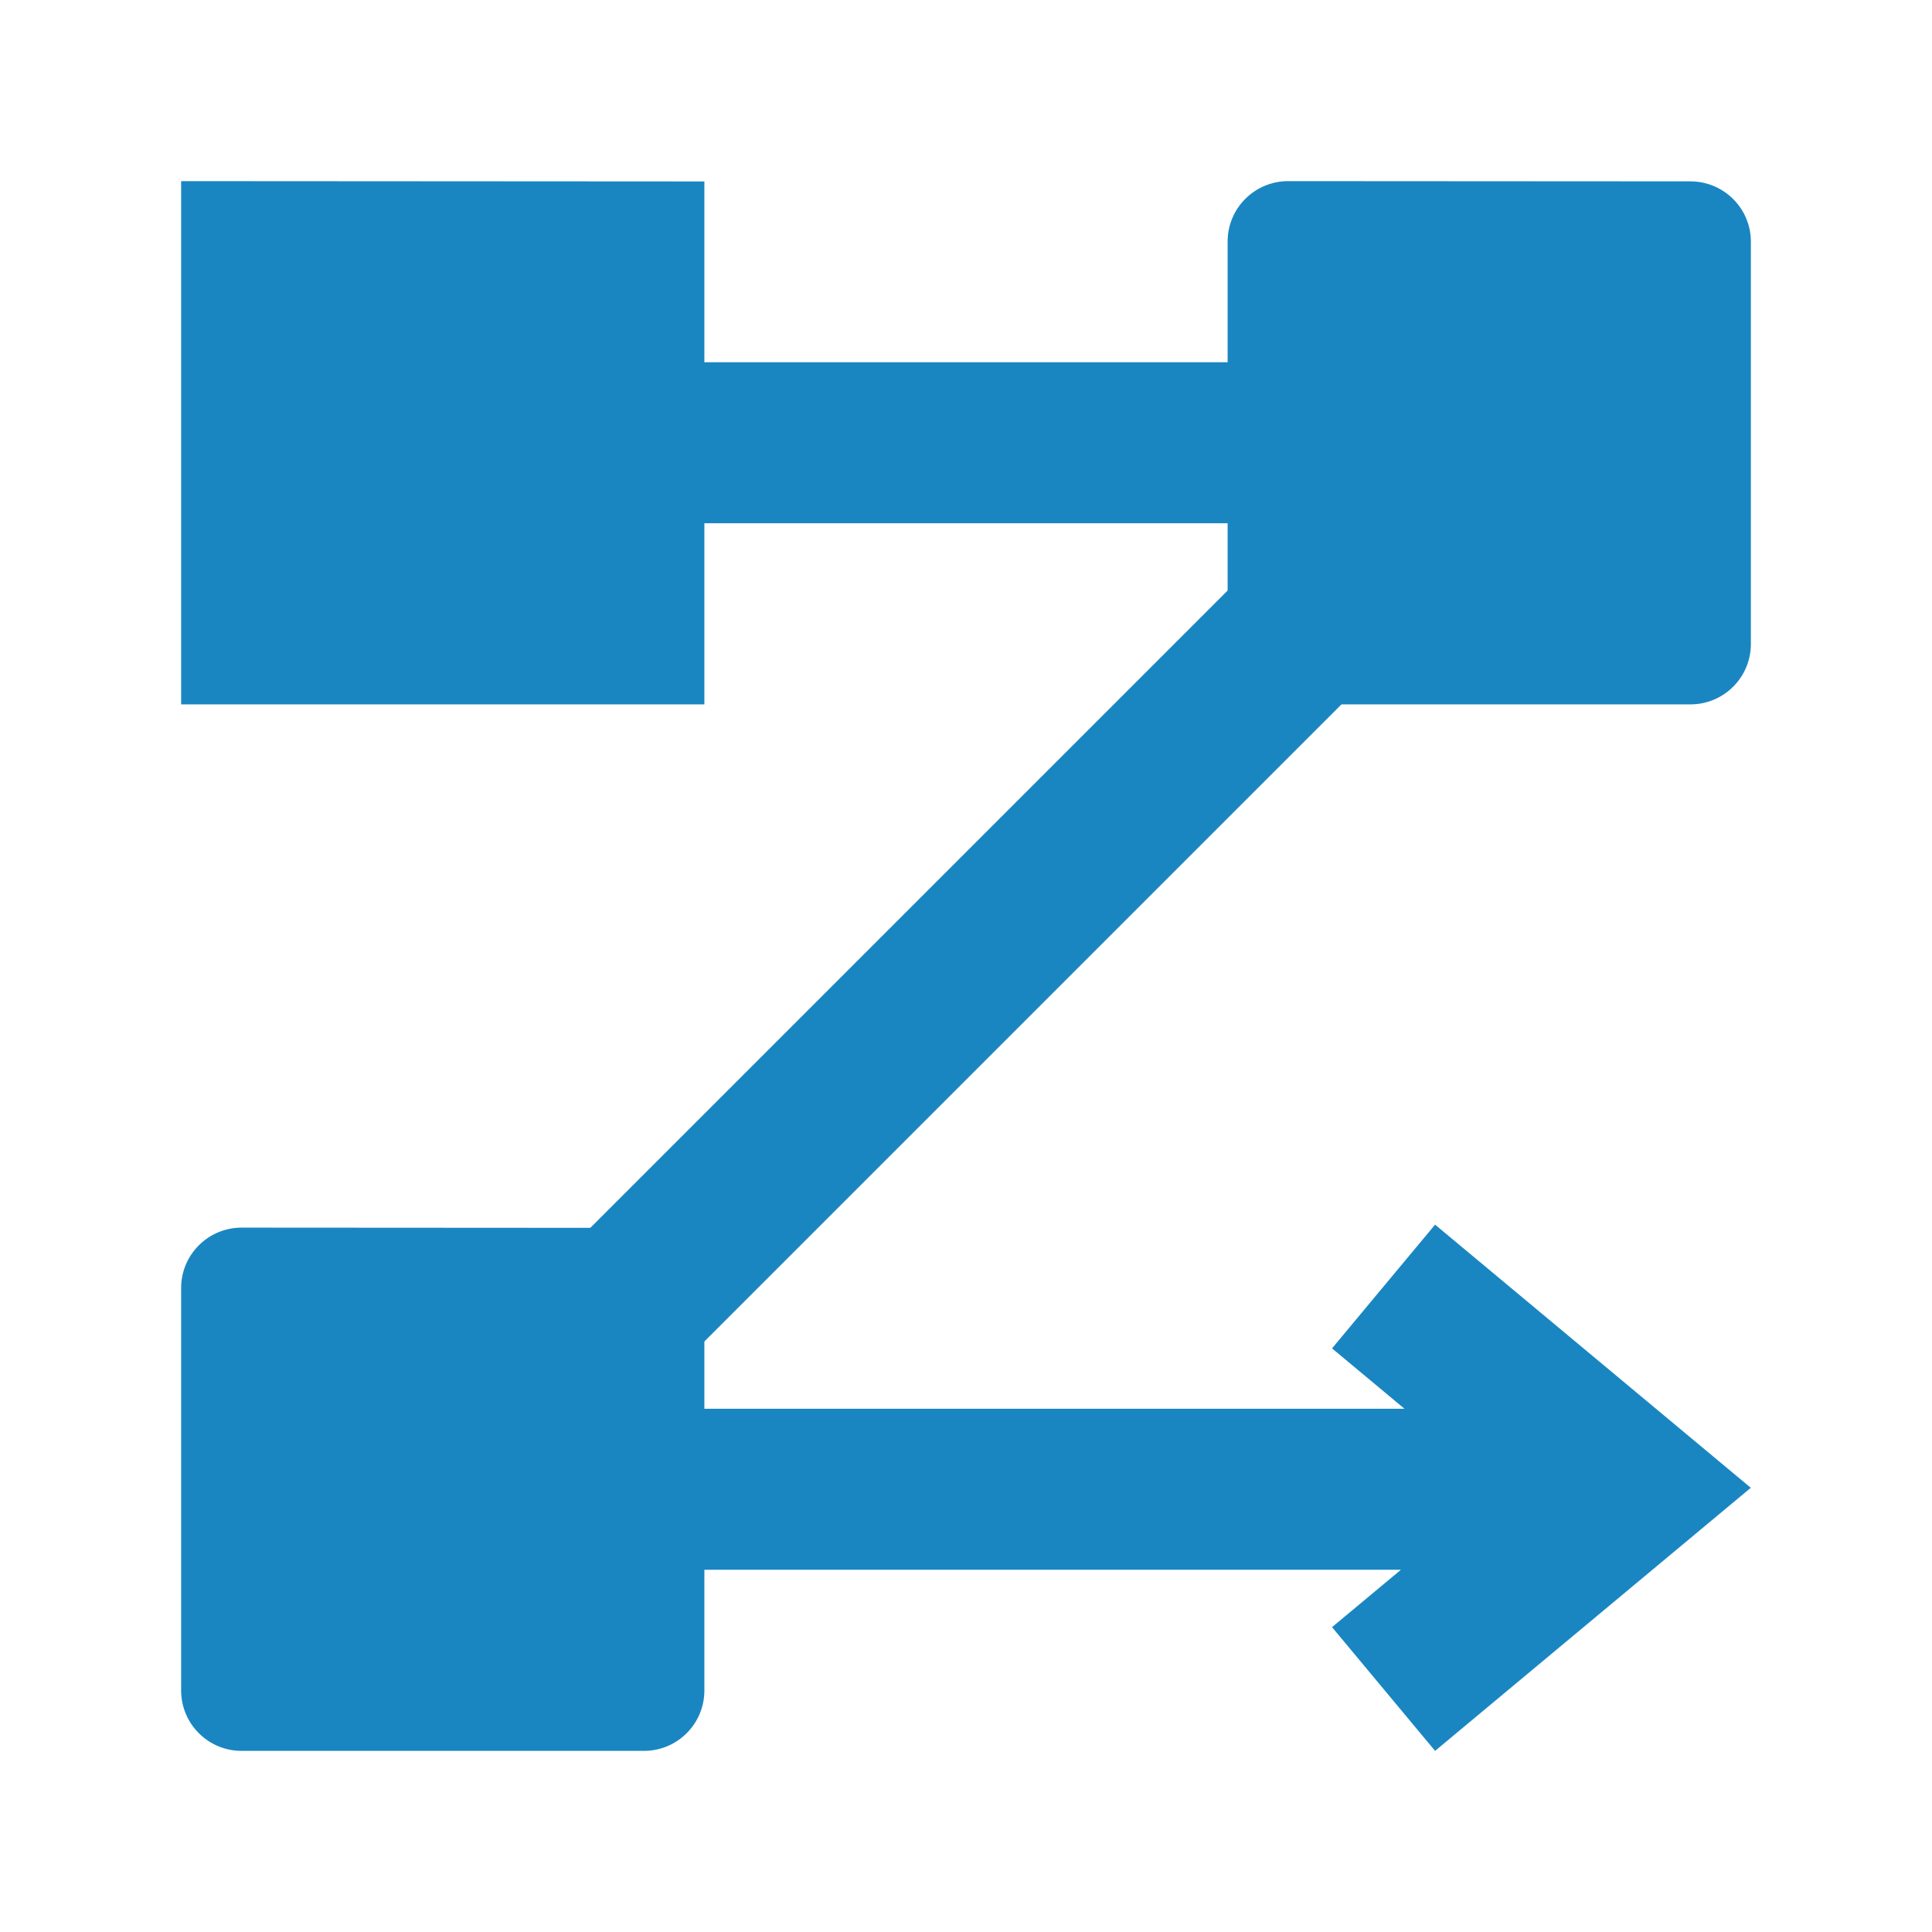
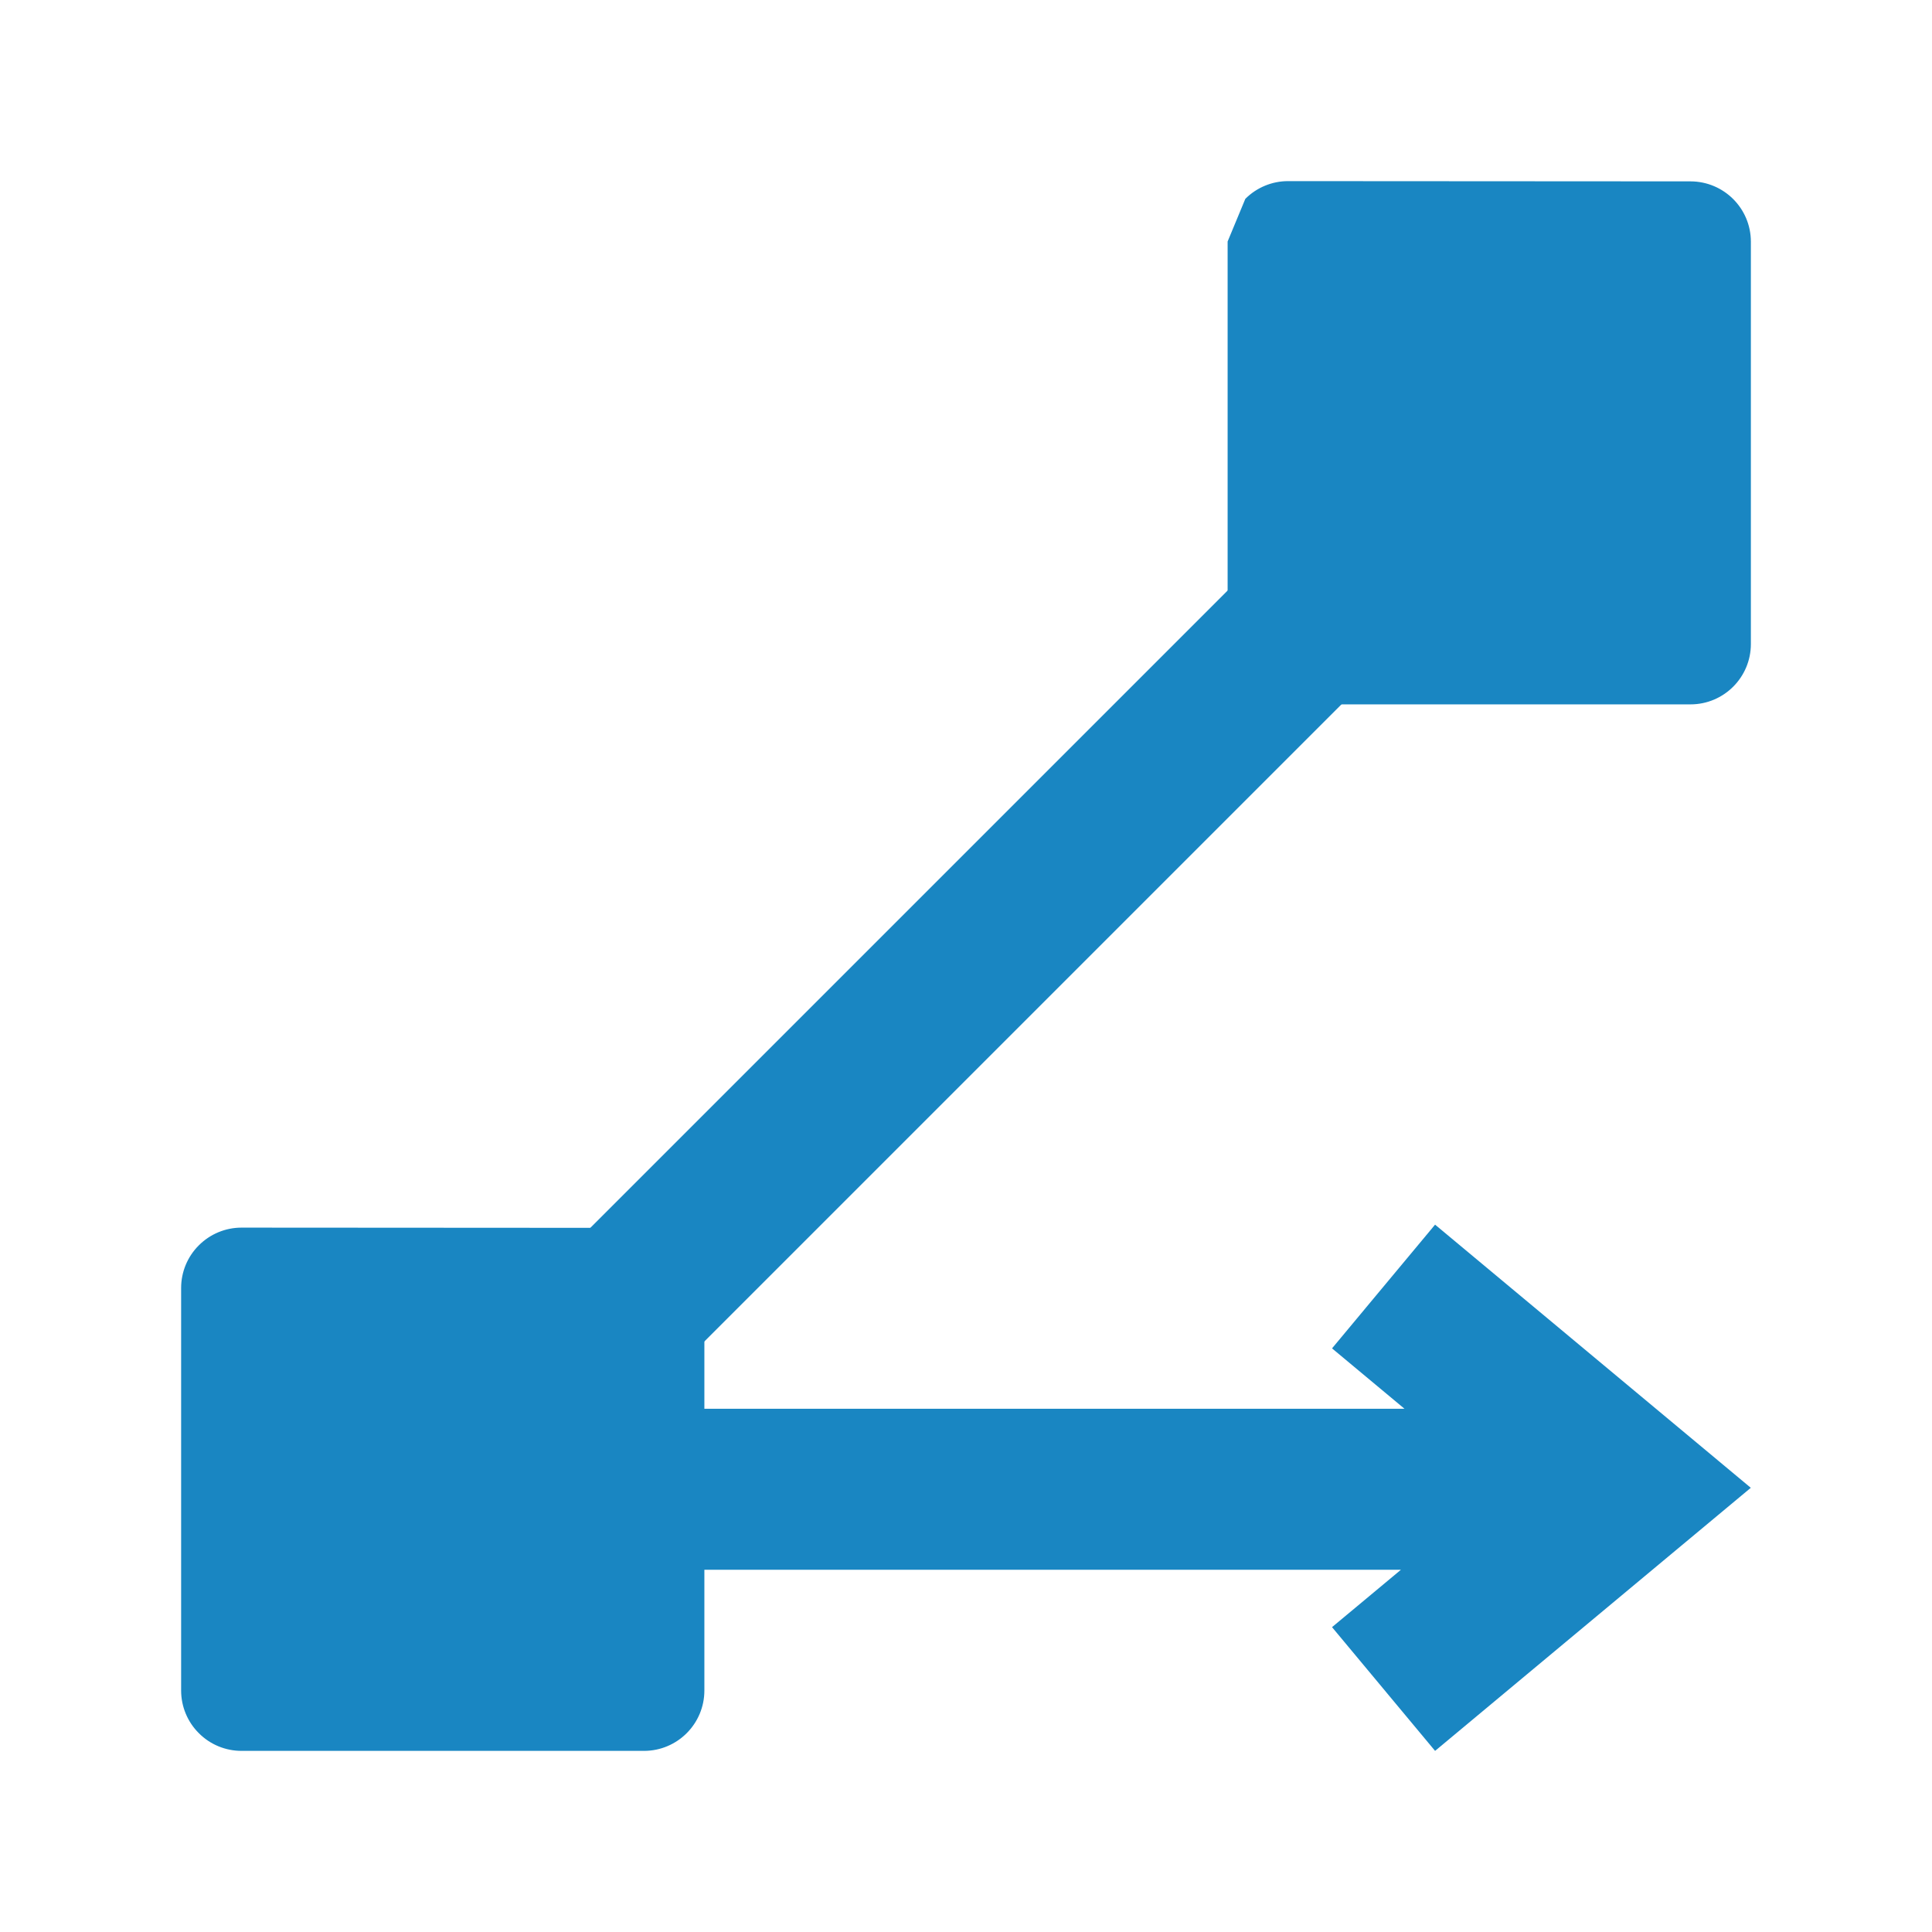
<svg xmlns="http://www.w3.org/2000/svg" viewBox="0 0 24 24">
-   <path d="M15.47 2.47C15.611 2.329 15.802 2.25 16 2.25L21 2.253C21.415 2.254 21.75 2.589 21.75 3.003L21.75 8C21.75 8.414 21.414 8.75 21 8.75H16C15.801 8.75 15.61 8.671 15.47 8.53C15.329 8.39 15.25 8.199 15.25 8V3C15.25 2.801 15.329 2.61 15.47 2.47Z" fill="#1986c2" />
-   <path d="M2.25 2.25L8.75 2.254L8.75 8.75H2.25V2.25Z" fill="#1986c2" />
+   <path d="M15.47 2.47C15.611 2.329 15.802 2.25 16 2.25L21 2.253C21.415 2.254 21.75 2.589 21.75 3.003L21.75 8C21.75 8.414 21.414 8.75 21 8.75H16C15.801 8.75 15.61 8.671 15.47 8.53C15.329 8.39 15.25 8.199 15.25 8V3Z" fill="#1986c2" />
  <path d="M2.47 15.47C2.611 15.329 2.801 15.25 3 15.25L8 15.253C8.415 15.254 8.75 15.589 8.75 16.003L8.75 21C8.75 21.414 8.414 21.75 8 21.75H3C2.801 21.75 2.61 21.671 2.47 21.53C2.329 21.39 2.25 21.199 2.25 21V16C2.25 15.801 2.329 15.61 2.47 15.47Z" fill="#1986c2" />
-   <path d="M8 6.5H16V4.5H8V6.5Z" fill="#1986c2" />
  <path d="M15.293 7.293L7.293 15.293L8.707 16.707L16.707 8.707L15.293 7.293Z" fill="#1986c2" />
  <path d="M17.447 17.5L16.547 16.75L17.827 15.213L21.749 18.482L17.827 21.75L16.547 20.213L17.403 19.5H8V17.5H17.447Z" fill="#1986c2" />
</svg>